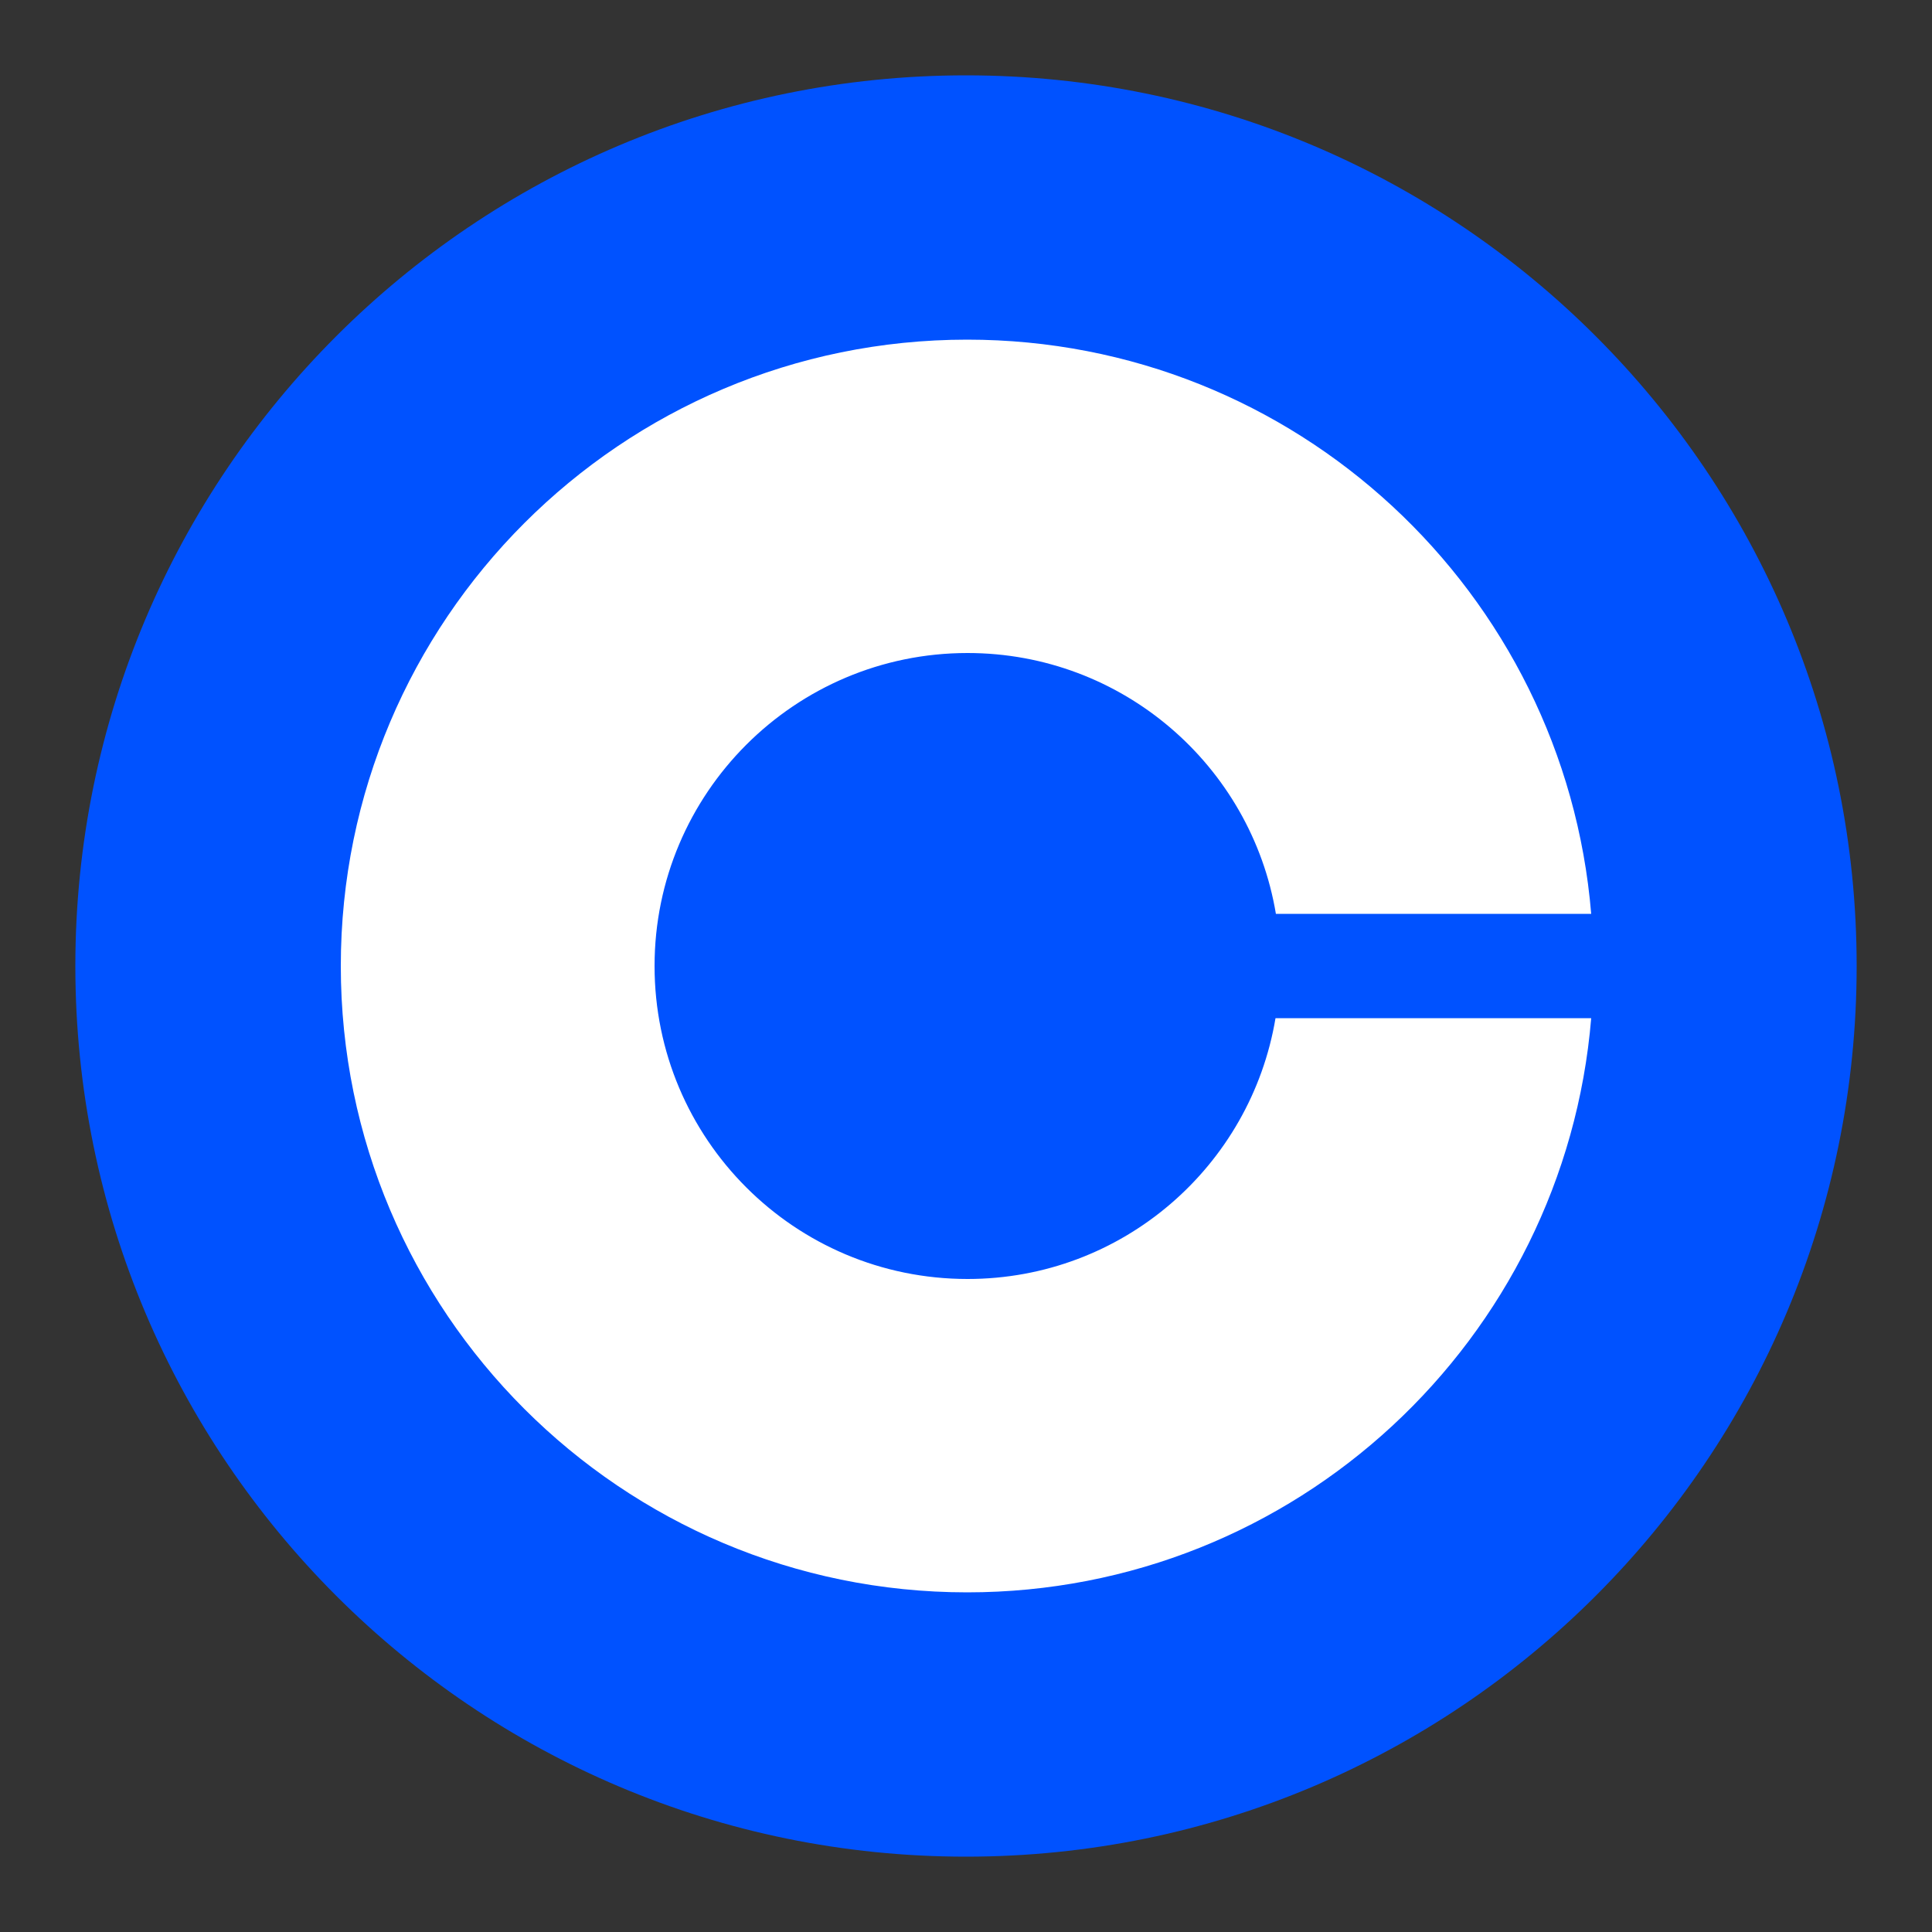
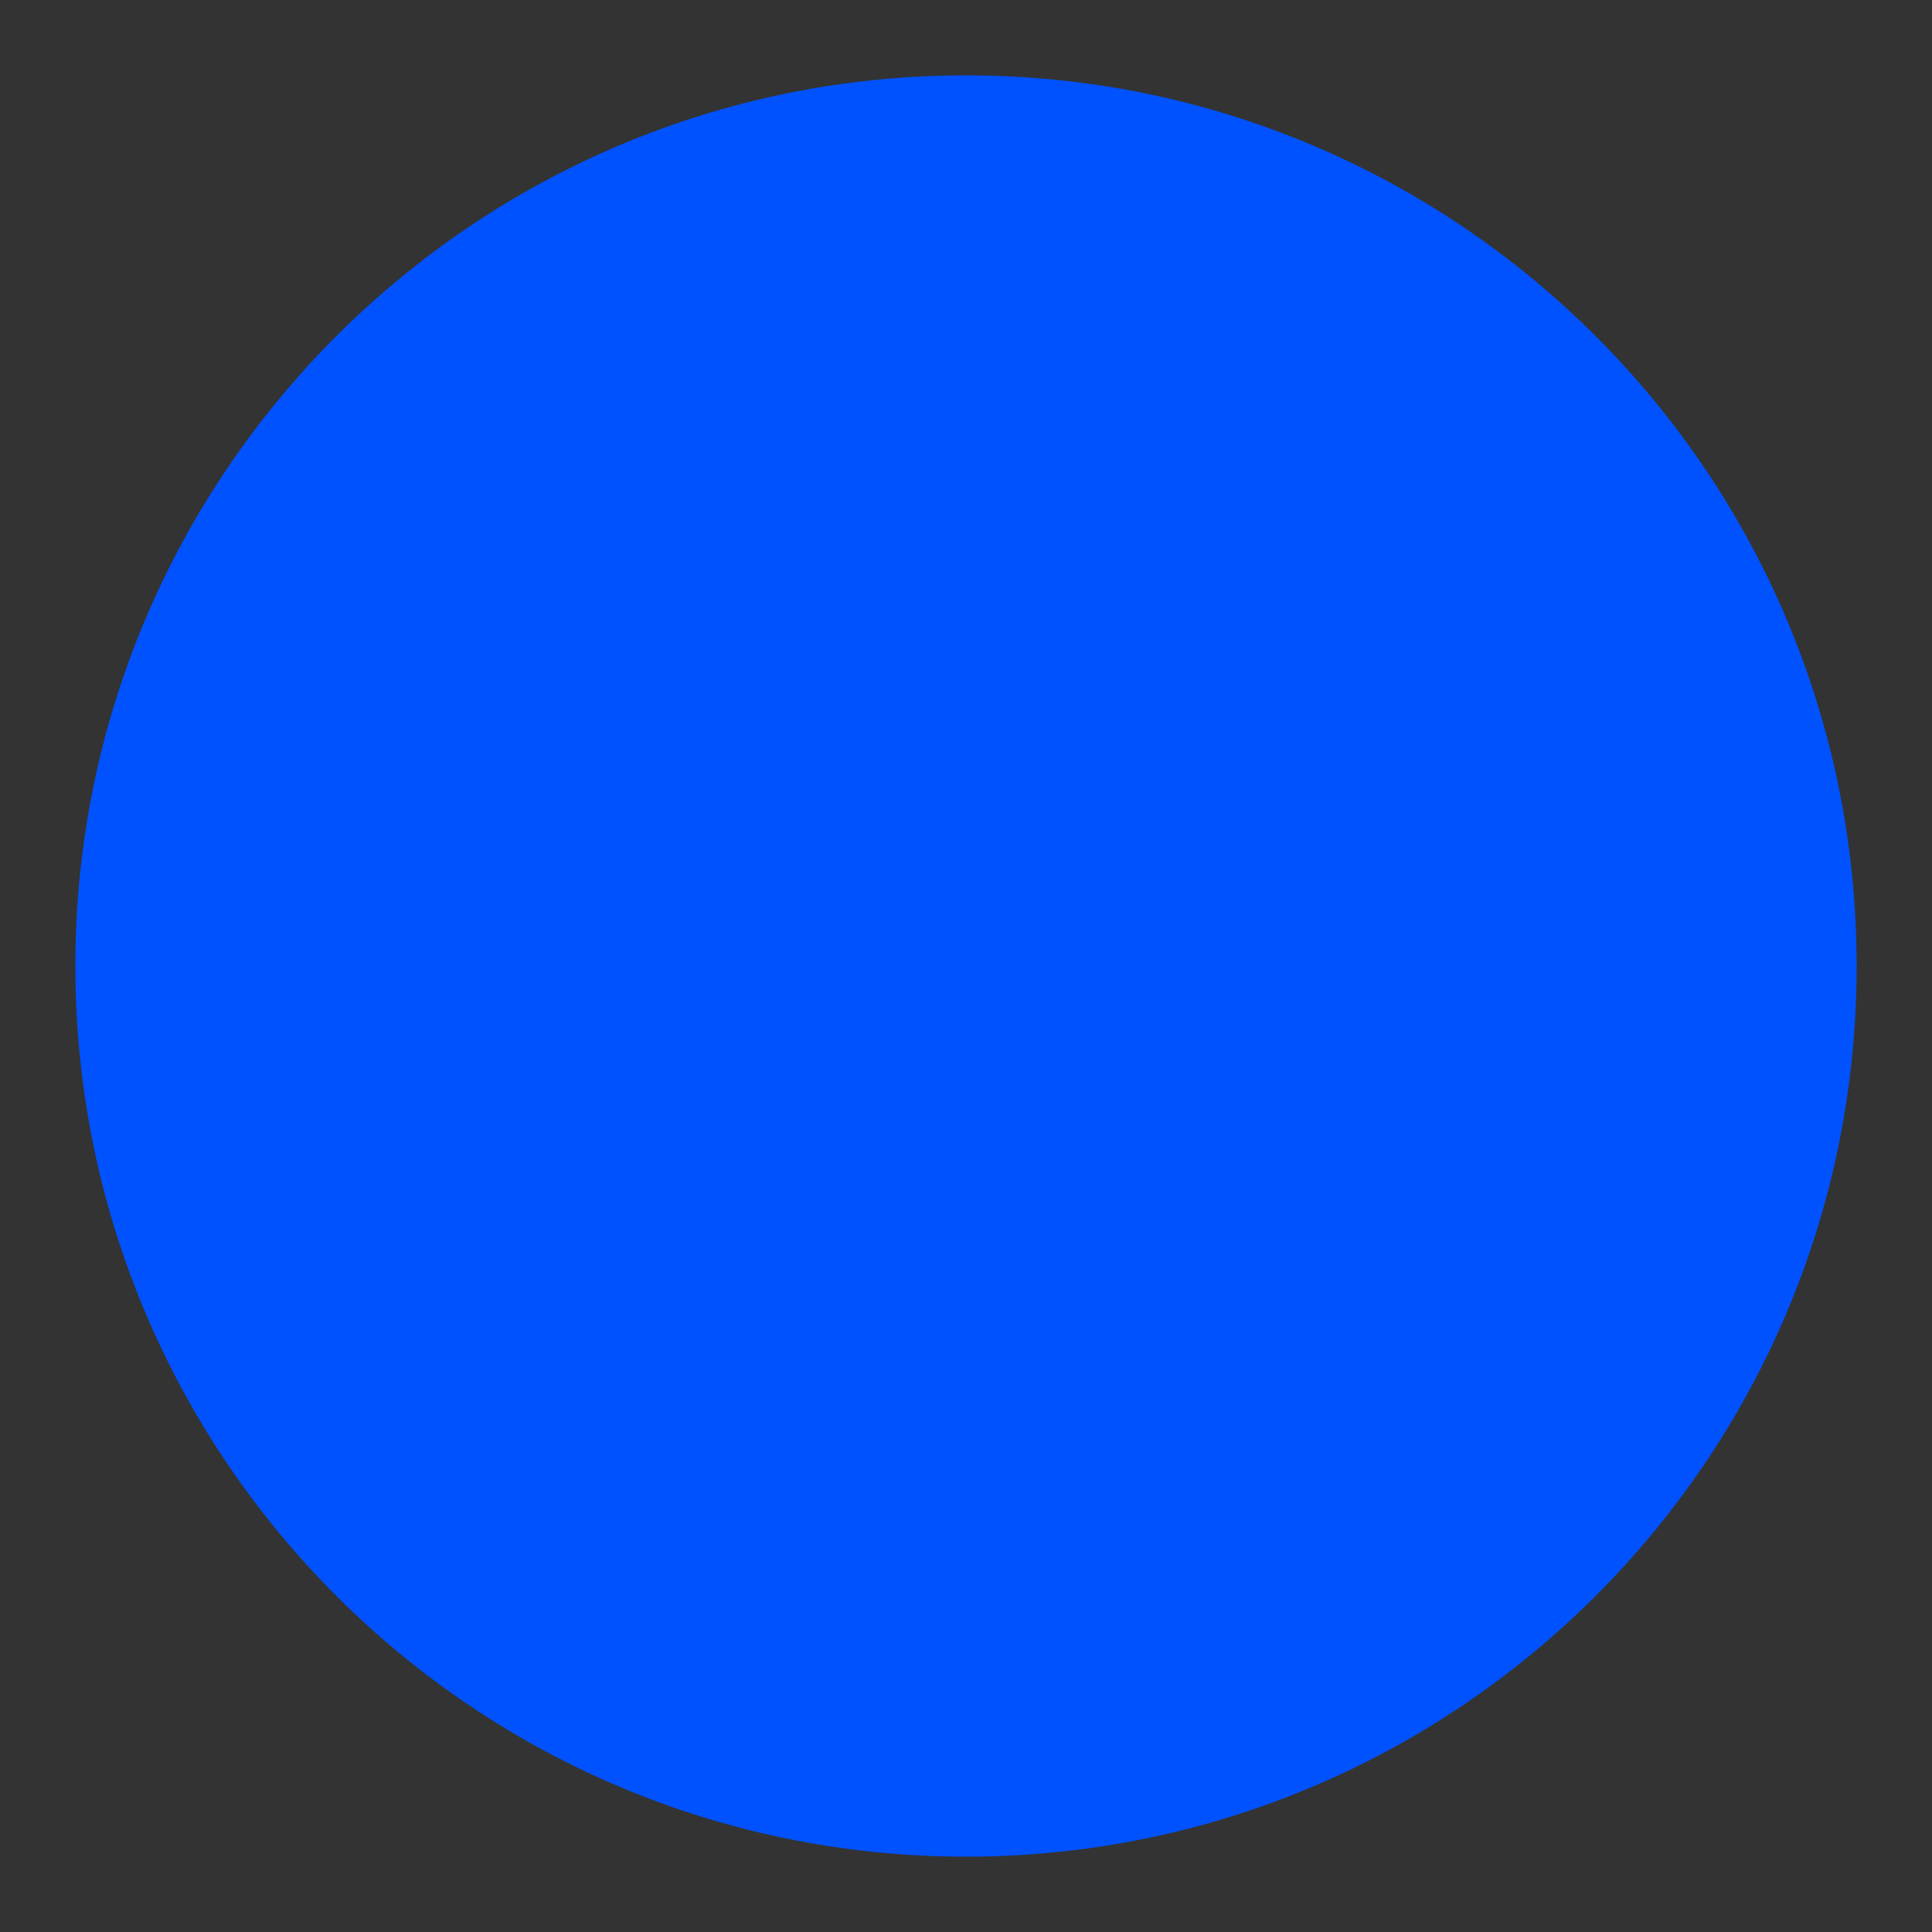
<svg xmlns="http://www.w3.org/2000/svg" width="500" height="500">
  <rect width="100%" height="100%" fill="#333333" stroke="none" />
  <path fill="#0052ff" d="m250,19.5c127.3,0 230.5,103.2 230.5,230.5c0,127.3 -103.2,230.5 -230.5,230.5c-127.3,0 -230.5,-103.2 -230.5,-230.5c0,-127.3 103.2,-230.5 230.5,-230.5z" />
-   <path fill="#fff" d="m250.4,331c-44.8,0 -81,-36.3 -81,-81c0,-44.7 36.3,-81 81,-81c40.1,0 73.4,29.2 79.8,67.5l81.6,0c-6.9,-83.2 -76.5,-148.6 -161.5,-148.6c-89.5,0 -162.1,72.6 -162.1,162.1c0,89.5 72.6,162.1 162.1,162.1c85,0 154.6,-65.4 161.5,-148.6l-81.7,0c-6.4,38.3 -39.6,67.5 -79.7,67.5z" />
</svg>